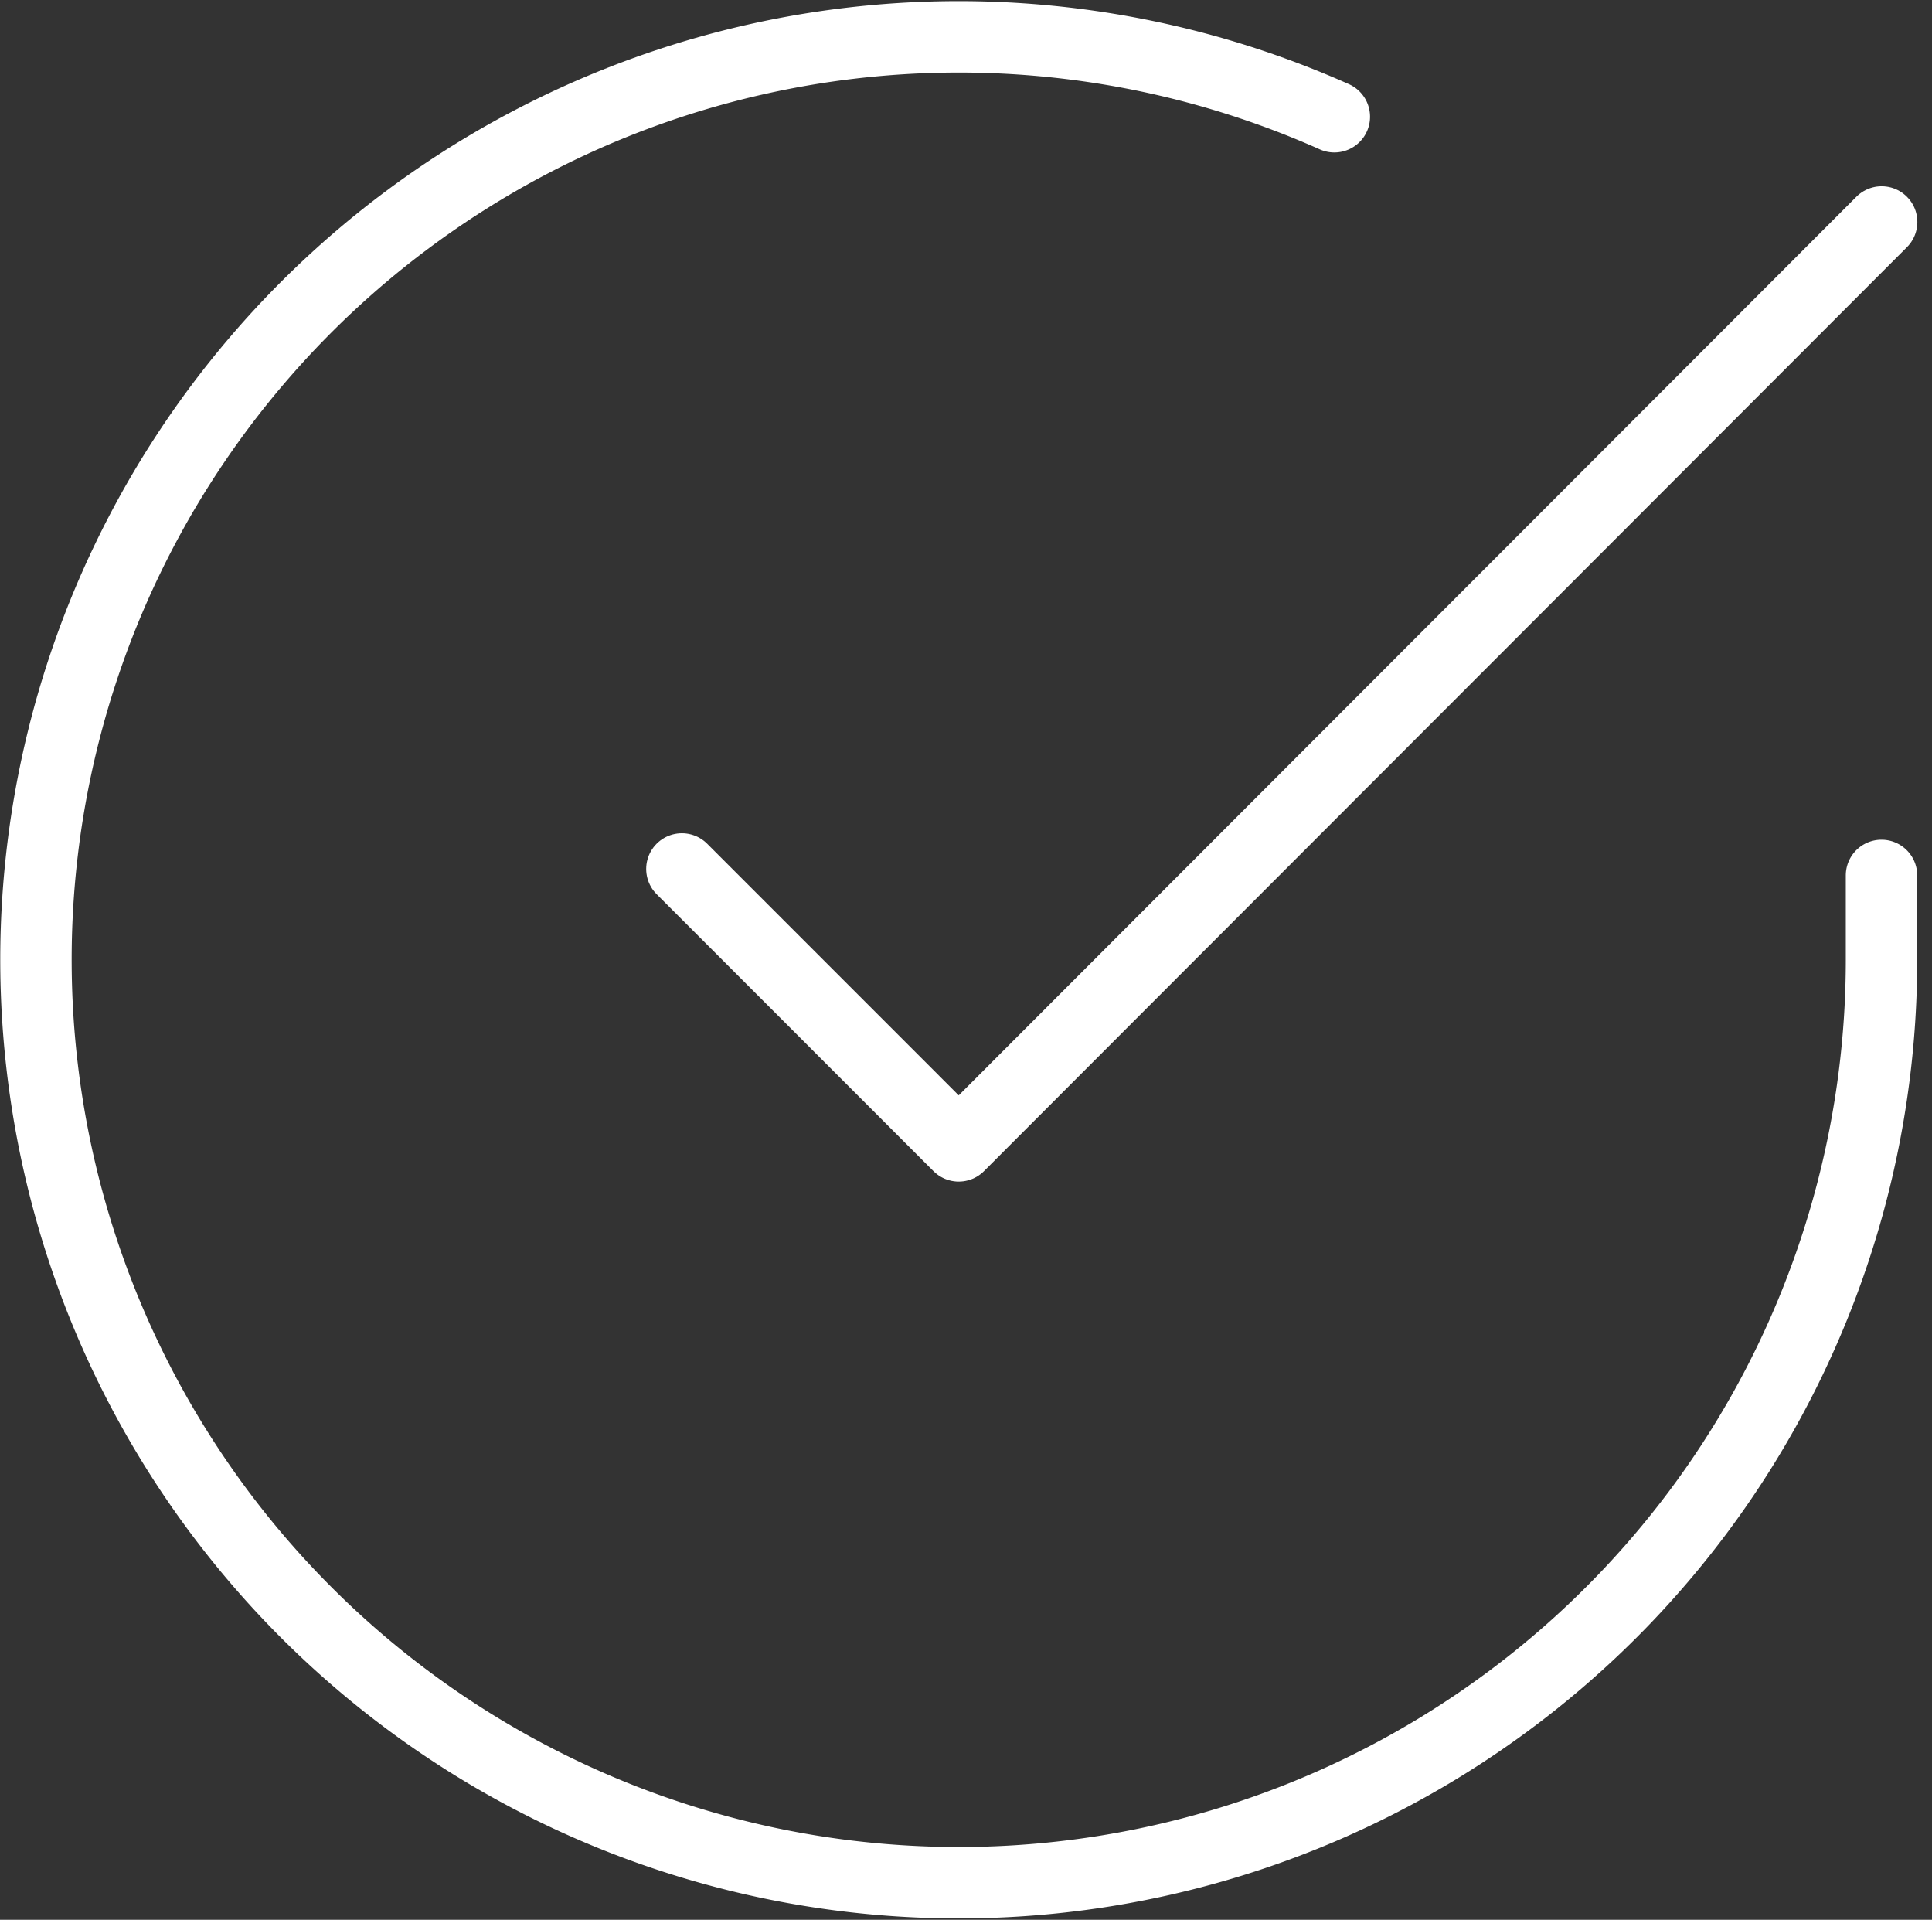
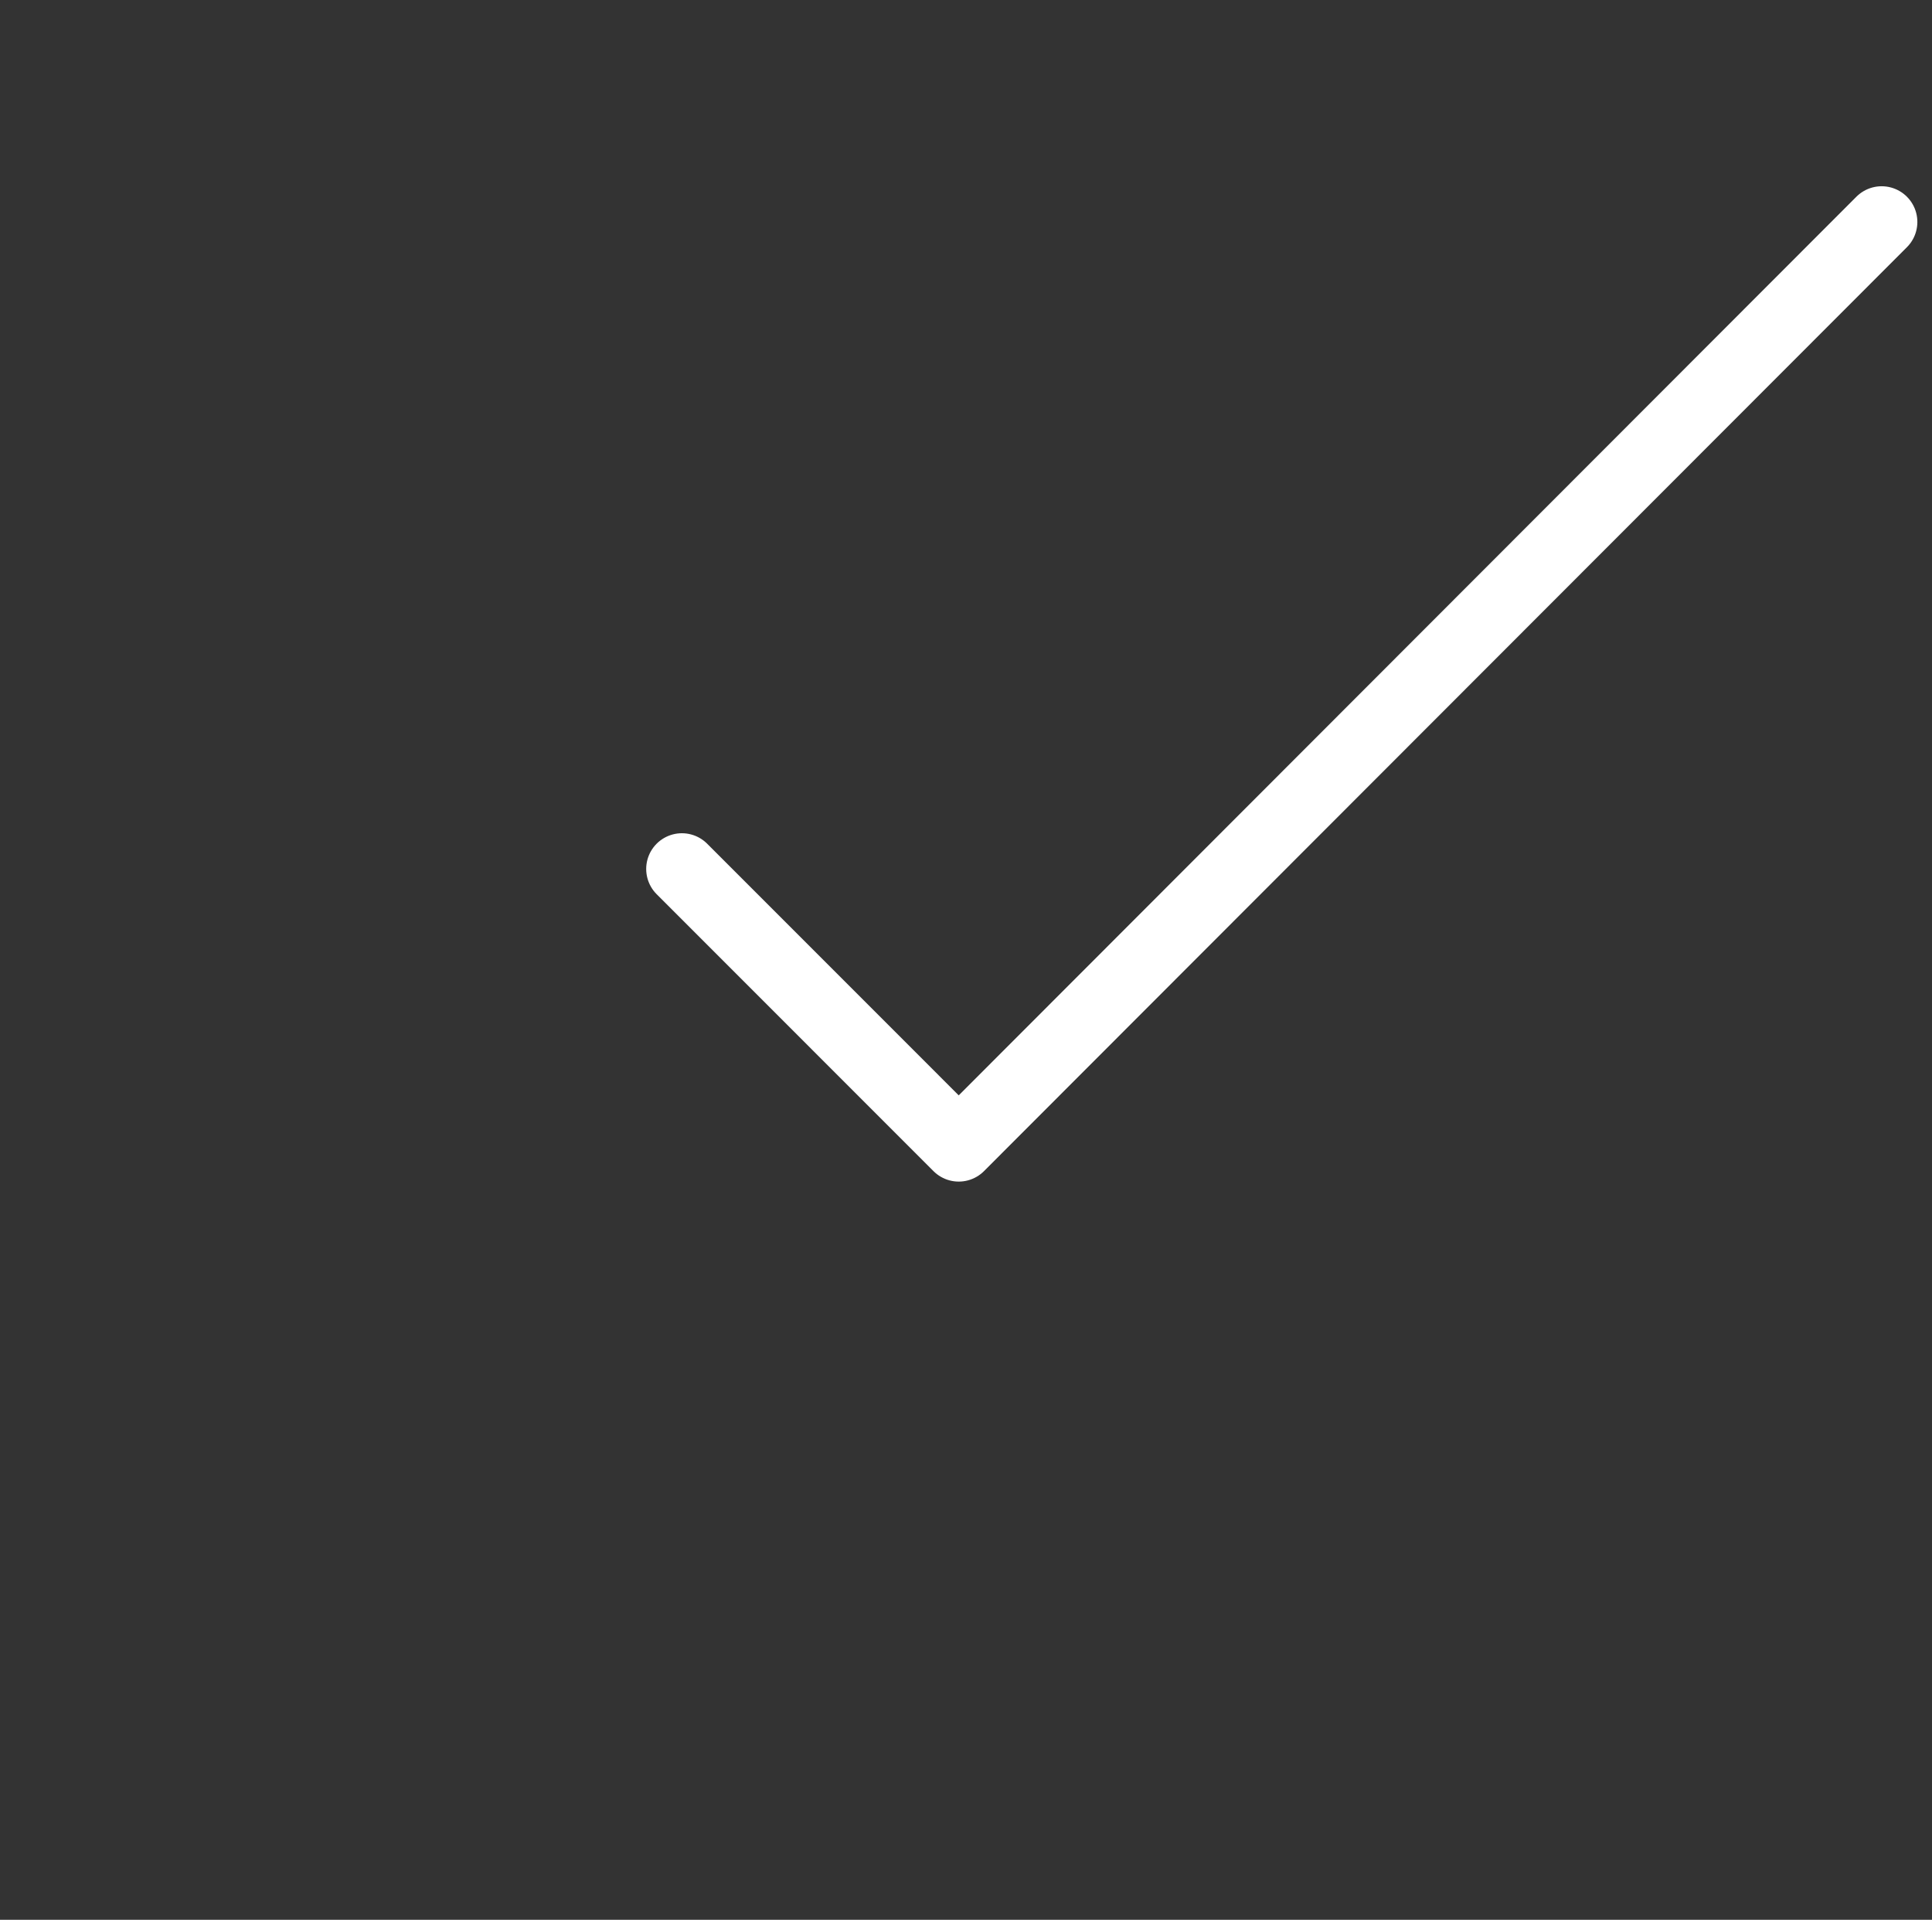
<svg xmlns="http://www.w3.org/2000/svg" width="54.107" height="53.755" viewBox="0 0 54.107 53.755">
  <rect x="0" y="0" width="54.107" height="53.755" fill="#333333" stroke="none" />
  <g id="Icon" transform="translate(1.003 1.029)">
    <rect id="Area" width="52" height="52" fill="none" opacity="0" />
    <g id="Icon-2" data-name="Icon" transform="translate(0.002 0)">
-       <path id="_38bd6ef0-c202-4d6c-bce5-f21c500f6244" data-name="38bd6ef0-c202-4d6c-bce5-f21c500f6244" d="M53.688,25.476v2.378A25.843,25.843,0,1,1,38.364,4.233" transform="translate(-2 -1.993)" fill="none" stroke="#fff" stroke-linecap="round" stroke-linejoin="round" stroke-width="2" />
      <path id="b9c755e5-f90c-41d4-b6af-ea42b469c97c" d="M42.6,4,16.753,29.87,9,22.116" transform="translate(9.092 1.186)" fill="none" stroke="#fff" stroke-linecap="round" stroke-linejoin="round" stroke-width="2" />
    </g>
  </g>
</svg>